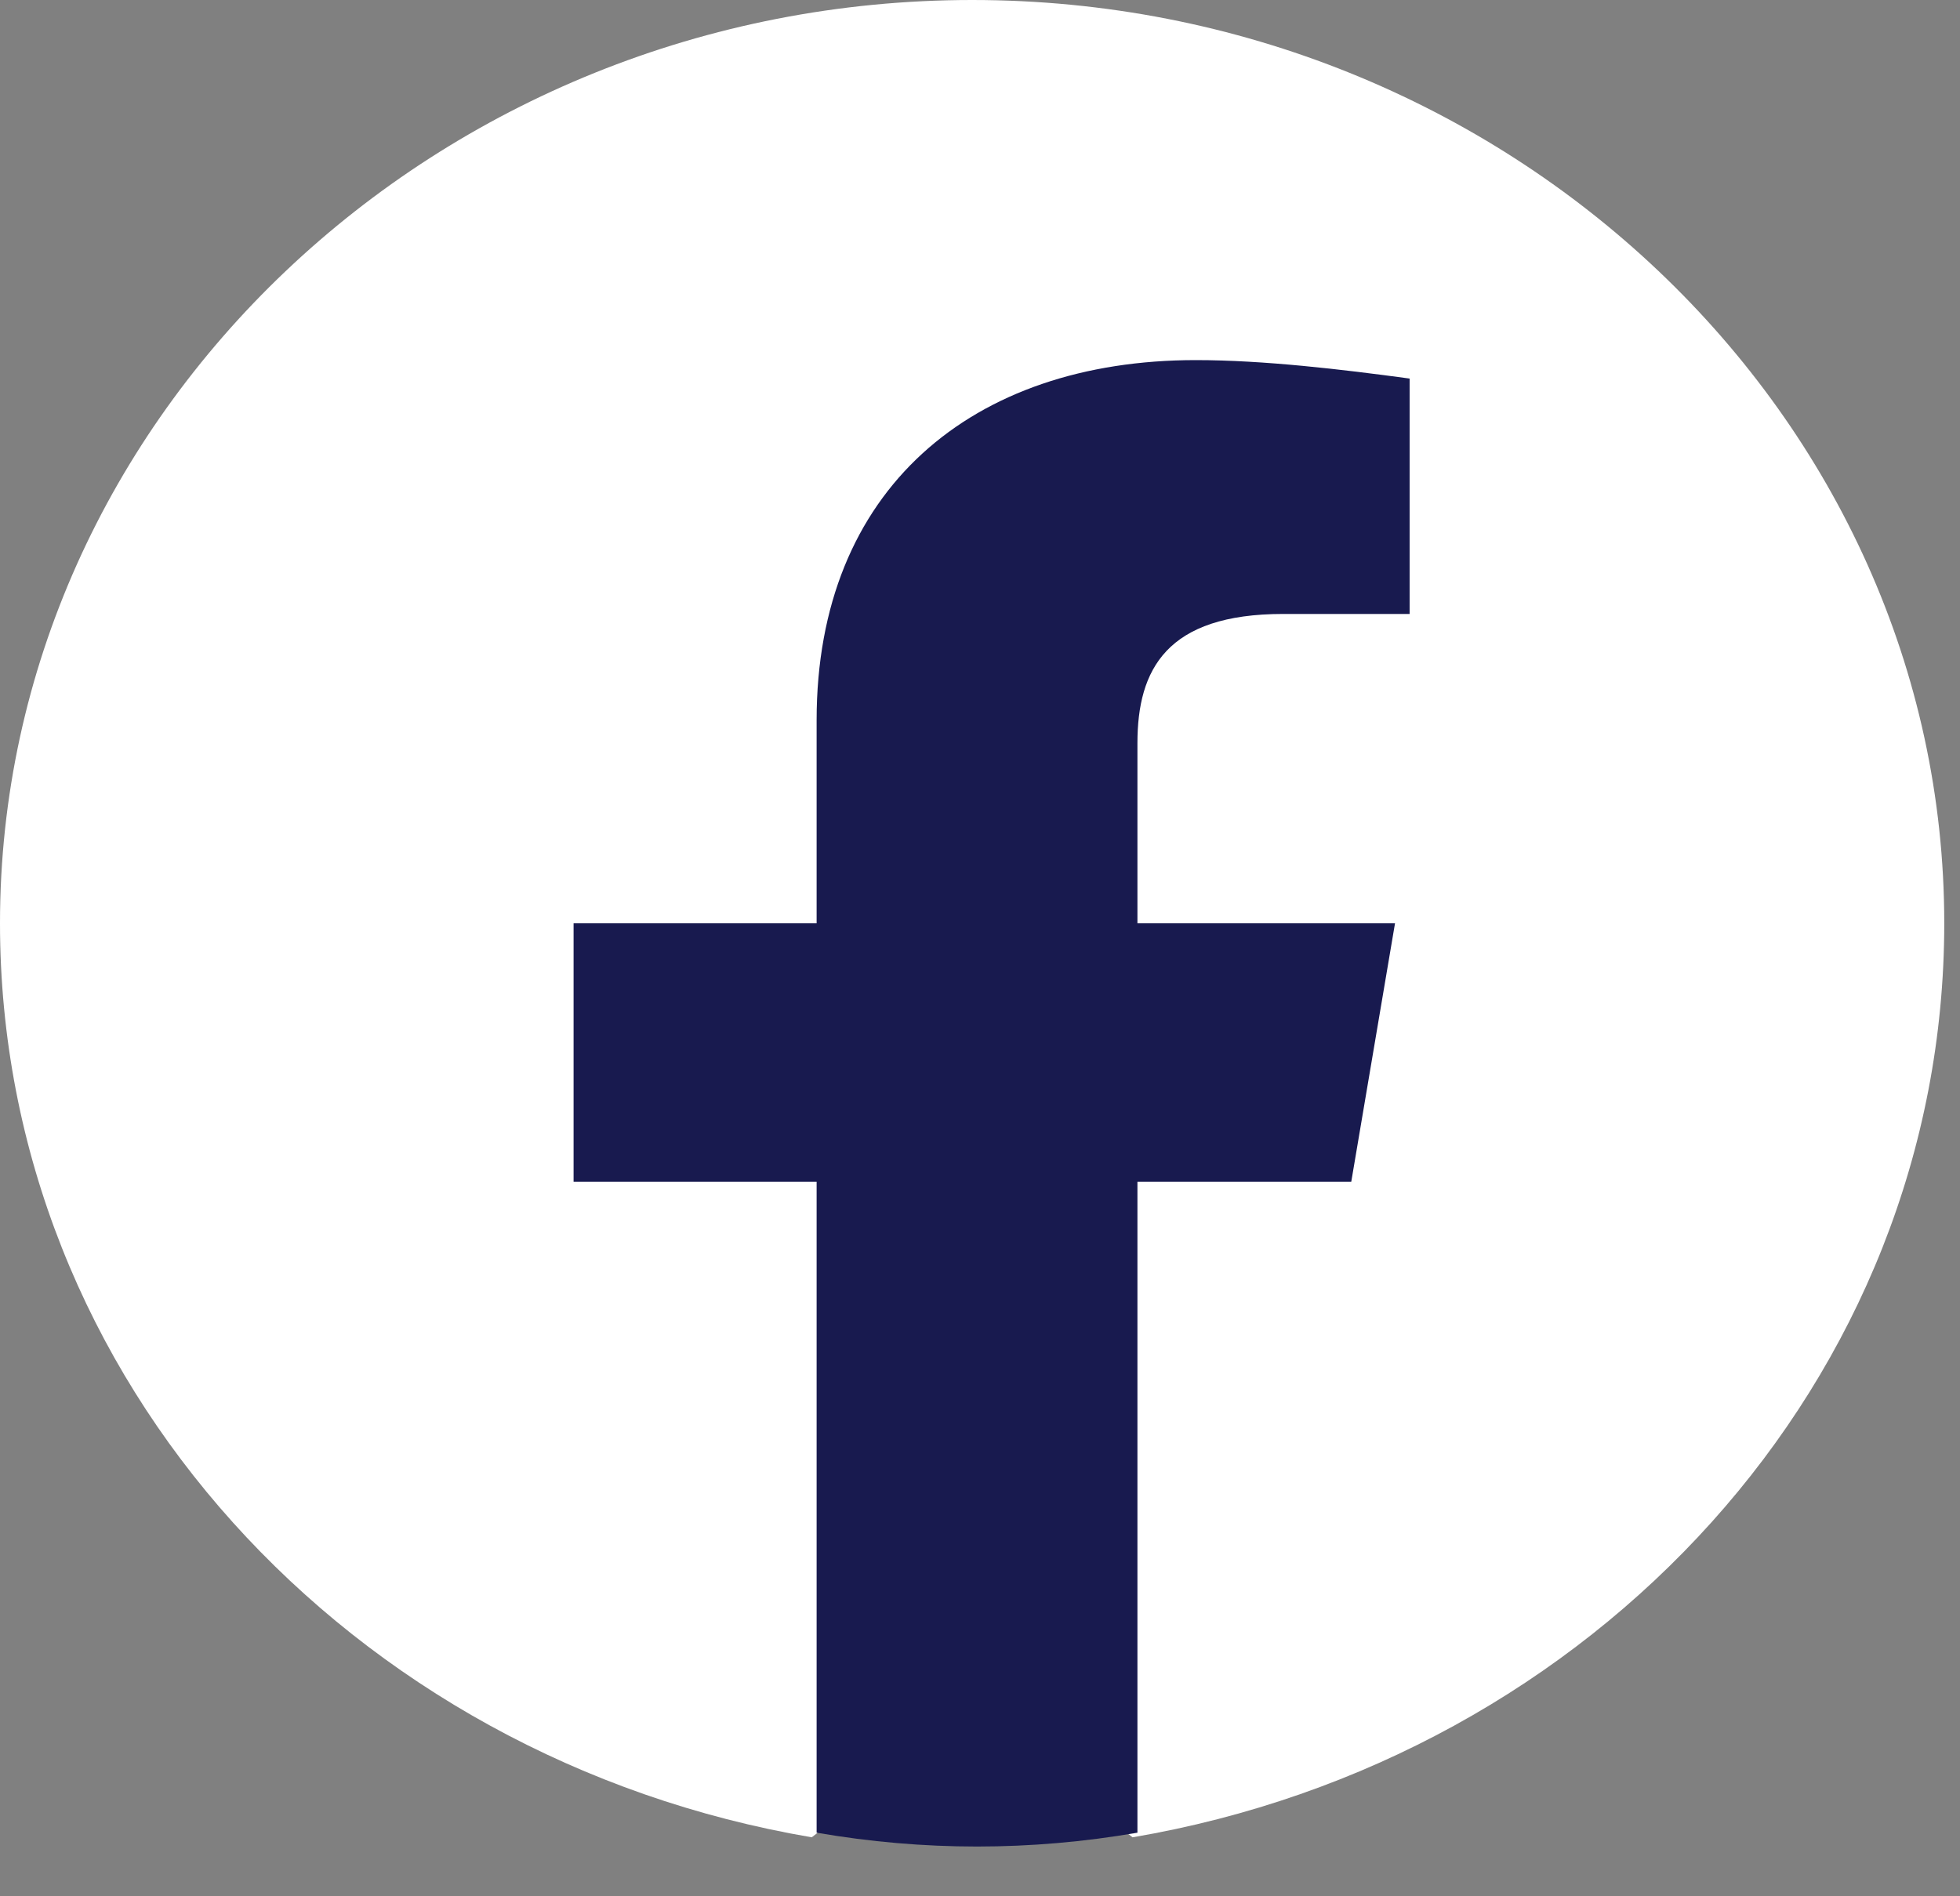
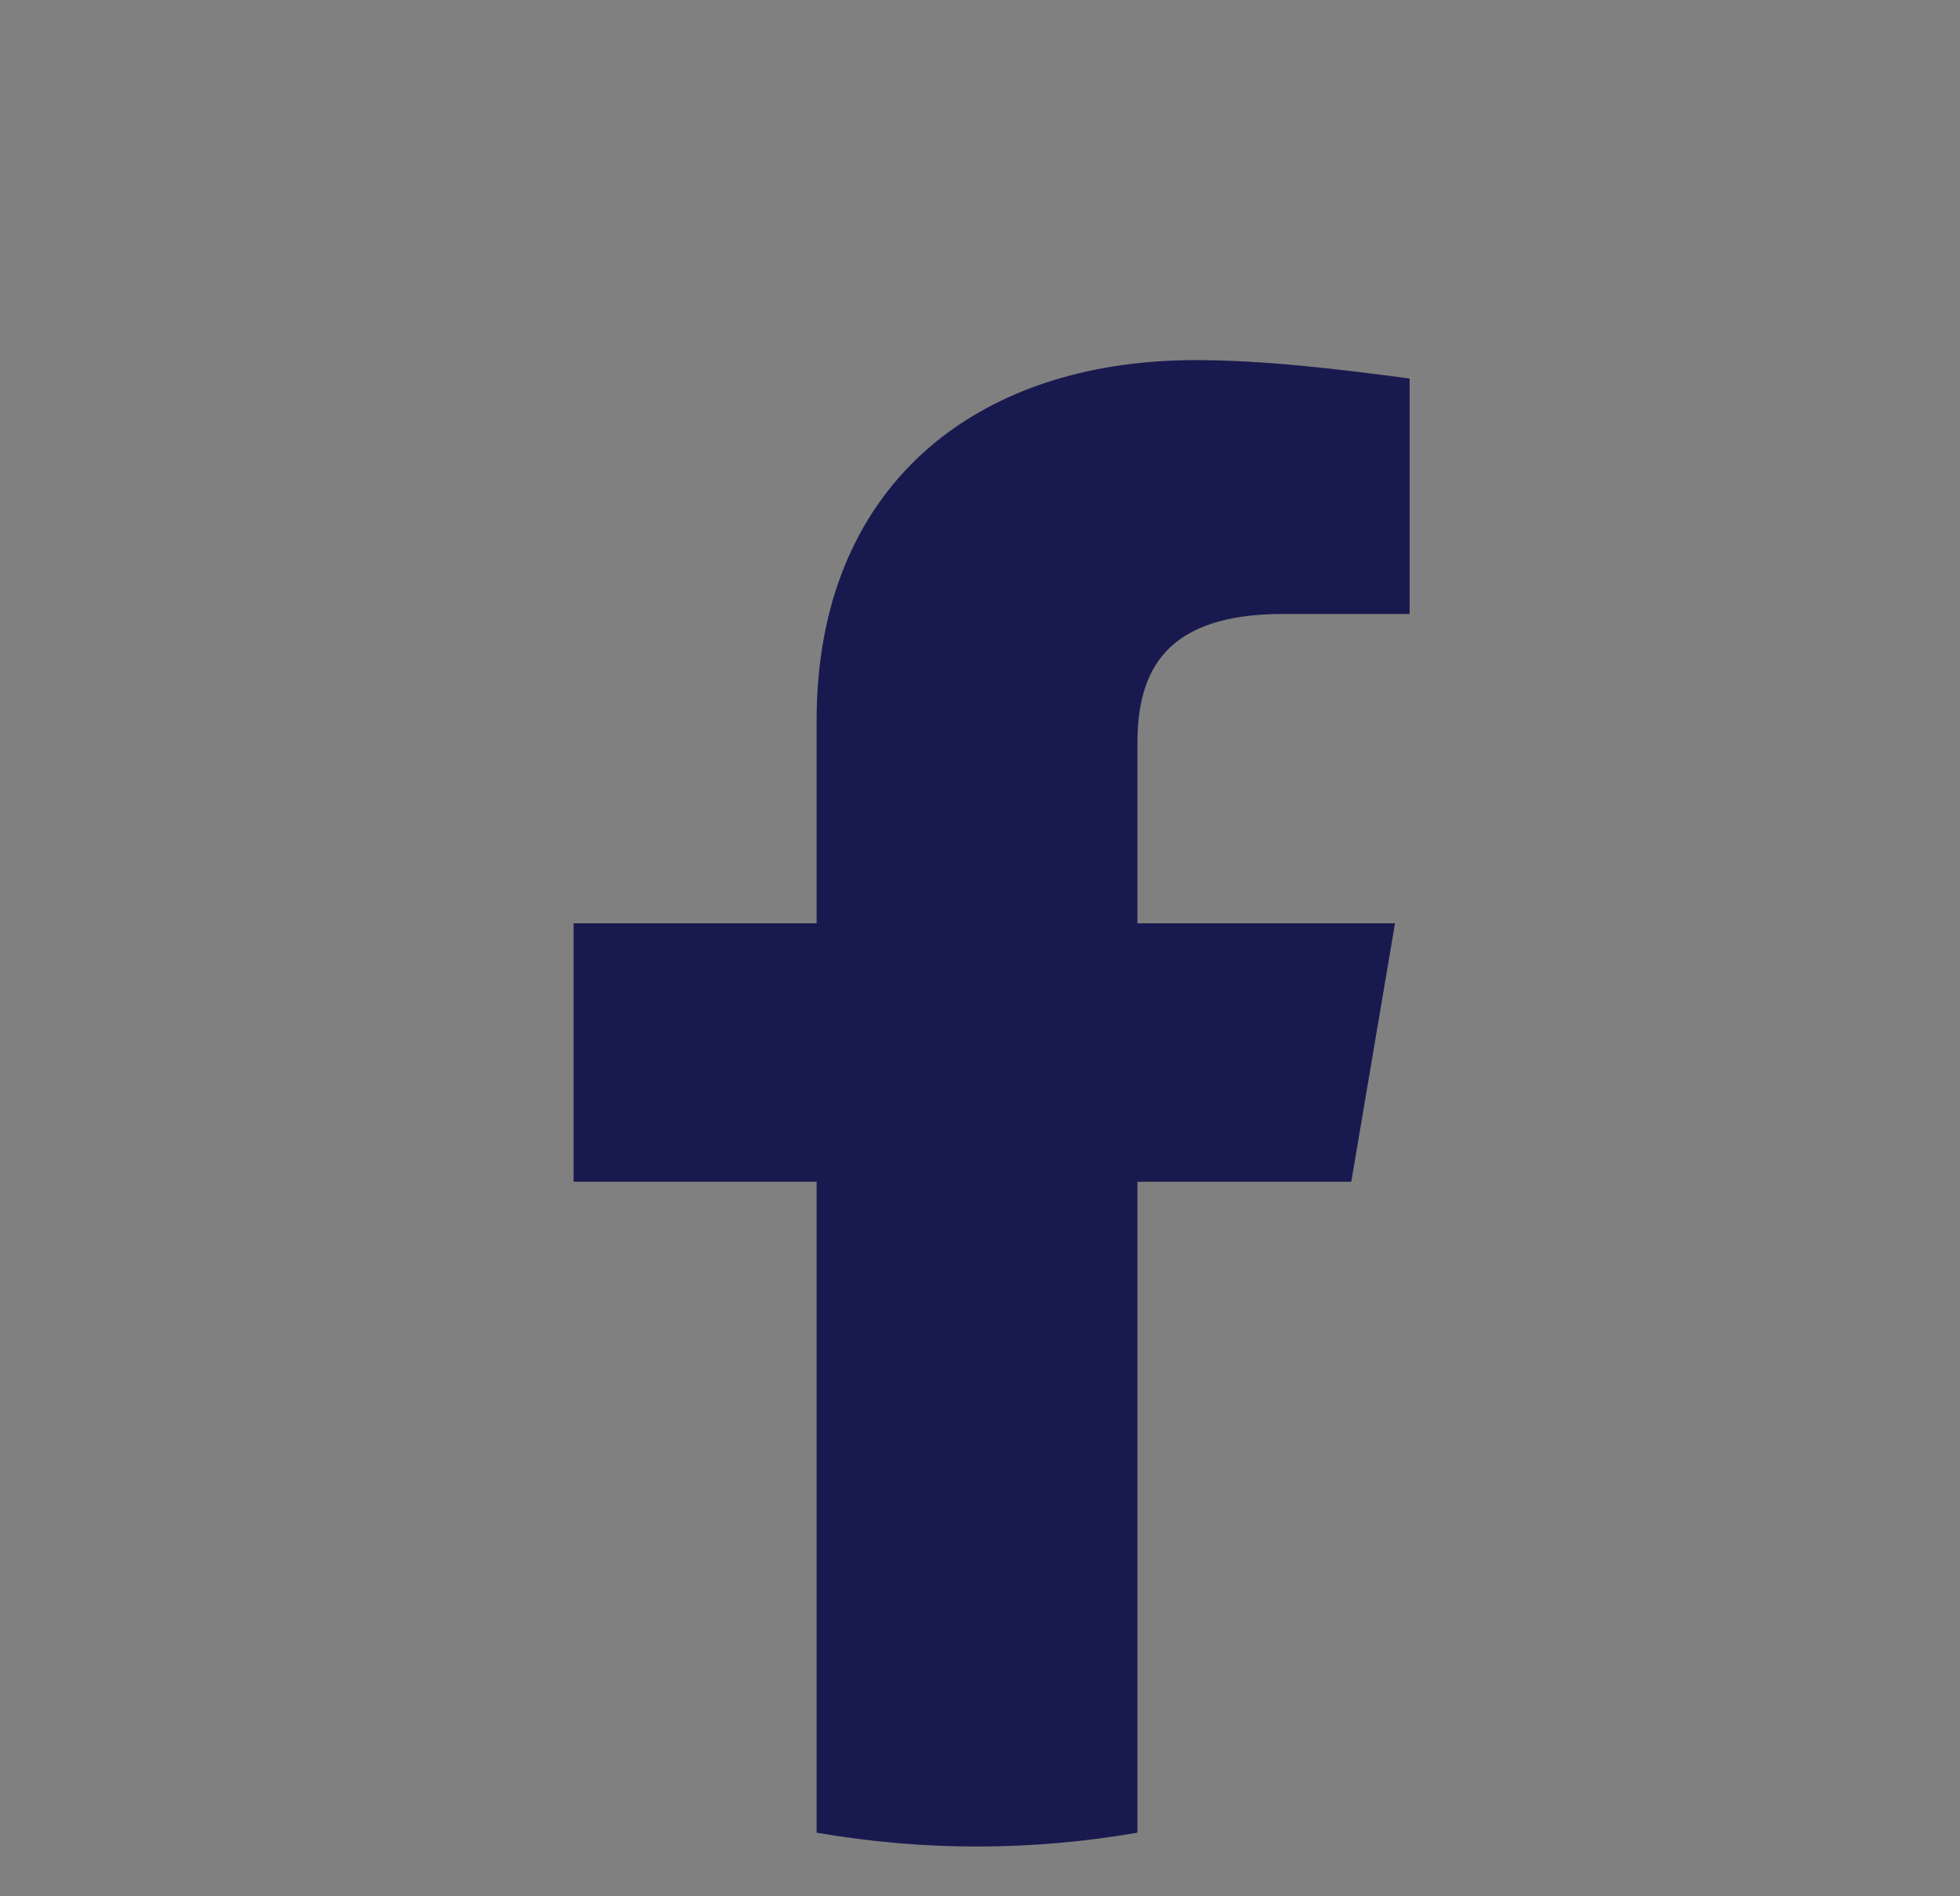
<svg xmlns="http://www.w3.org/2000/svg" width="31" height="30" viewBox="0 0 31 30" fill="none">
  <rect x="0" y="0" width="31" height="30" fill="#808080" stroke="none" />
-   <path d="M12.839 29.067C5.535 27.825 0 21.837 0 14.606C0 6.573 6.919 0 15.376 0C23.832 0 30.751 6.573 30.751 14.606C30.751 21.837 25.216 27.825 17.913 29.067L17.067 28.41H13.684L12.839 29.067Z" fill="white" />
  <path d="M21.372 18.696L22.064 14.607H17.99V11.758C17.99 10.59 18.451 9.713 20.296 9.713H22.295V5.989C21.218 5.843 19.988 5.697 18.912 5.697C15.376 5.697 12.916 7.741 12.916 11.393V14.607H9.072V18.696H12.916V28.994C13.761 29.14 14.607 29.213 15.453 29.213C16.298 29.213 17.144 29.14 17.99 28.994V18.696H21.372Z" fill="#181A4F" />
</svg>